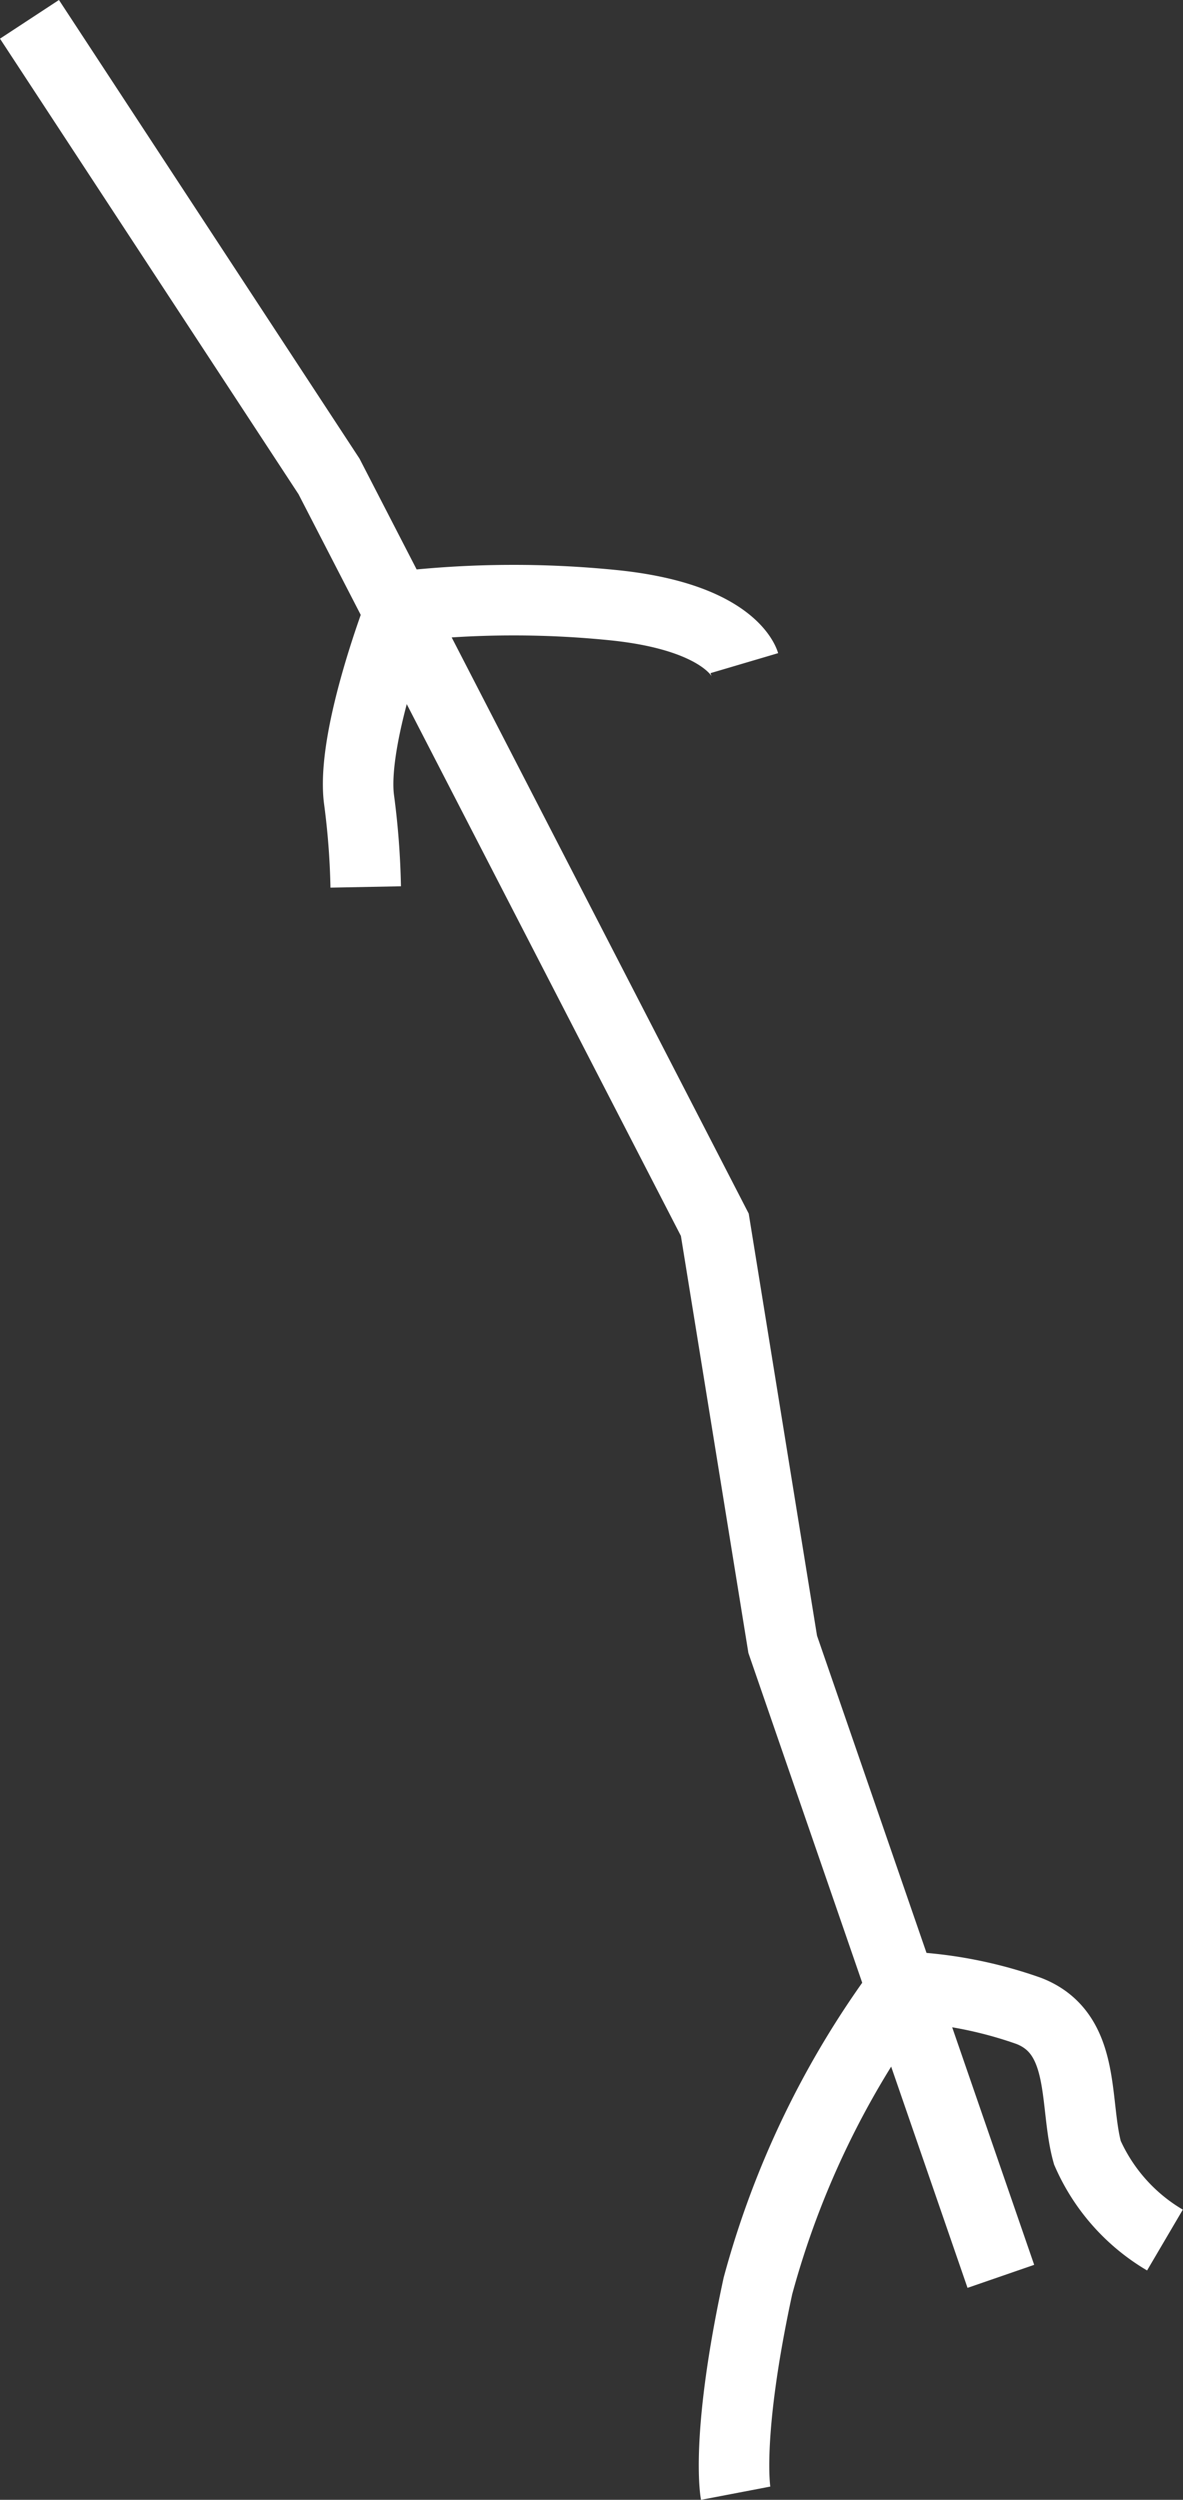
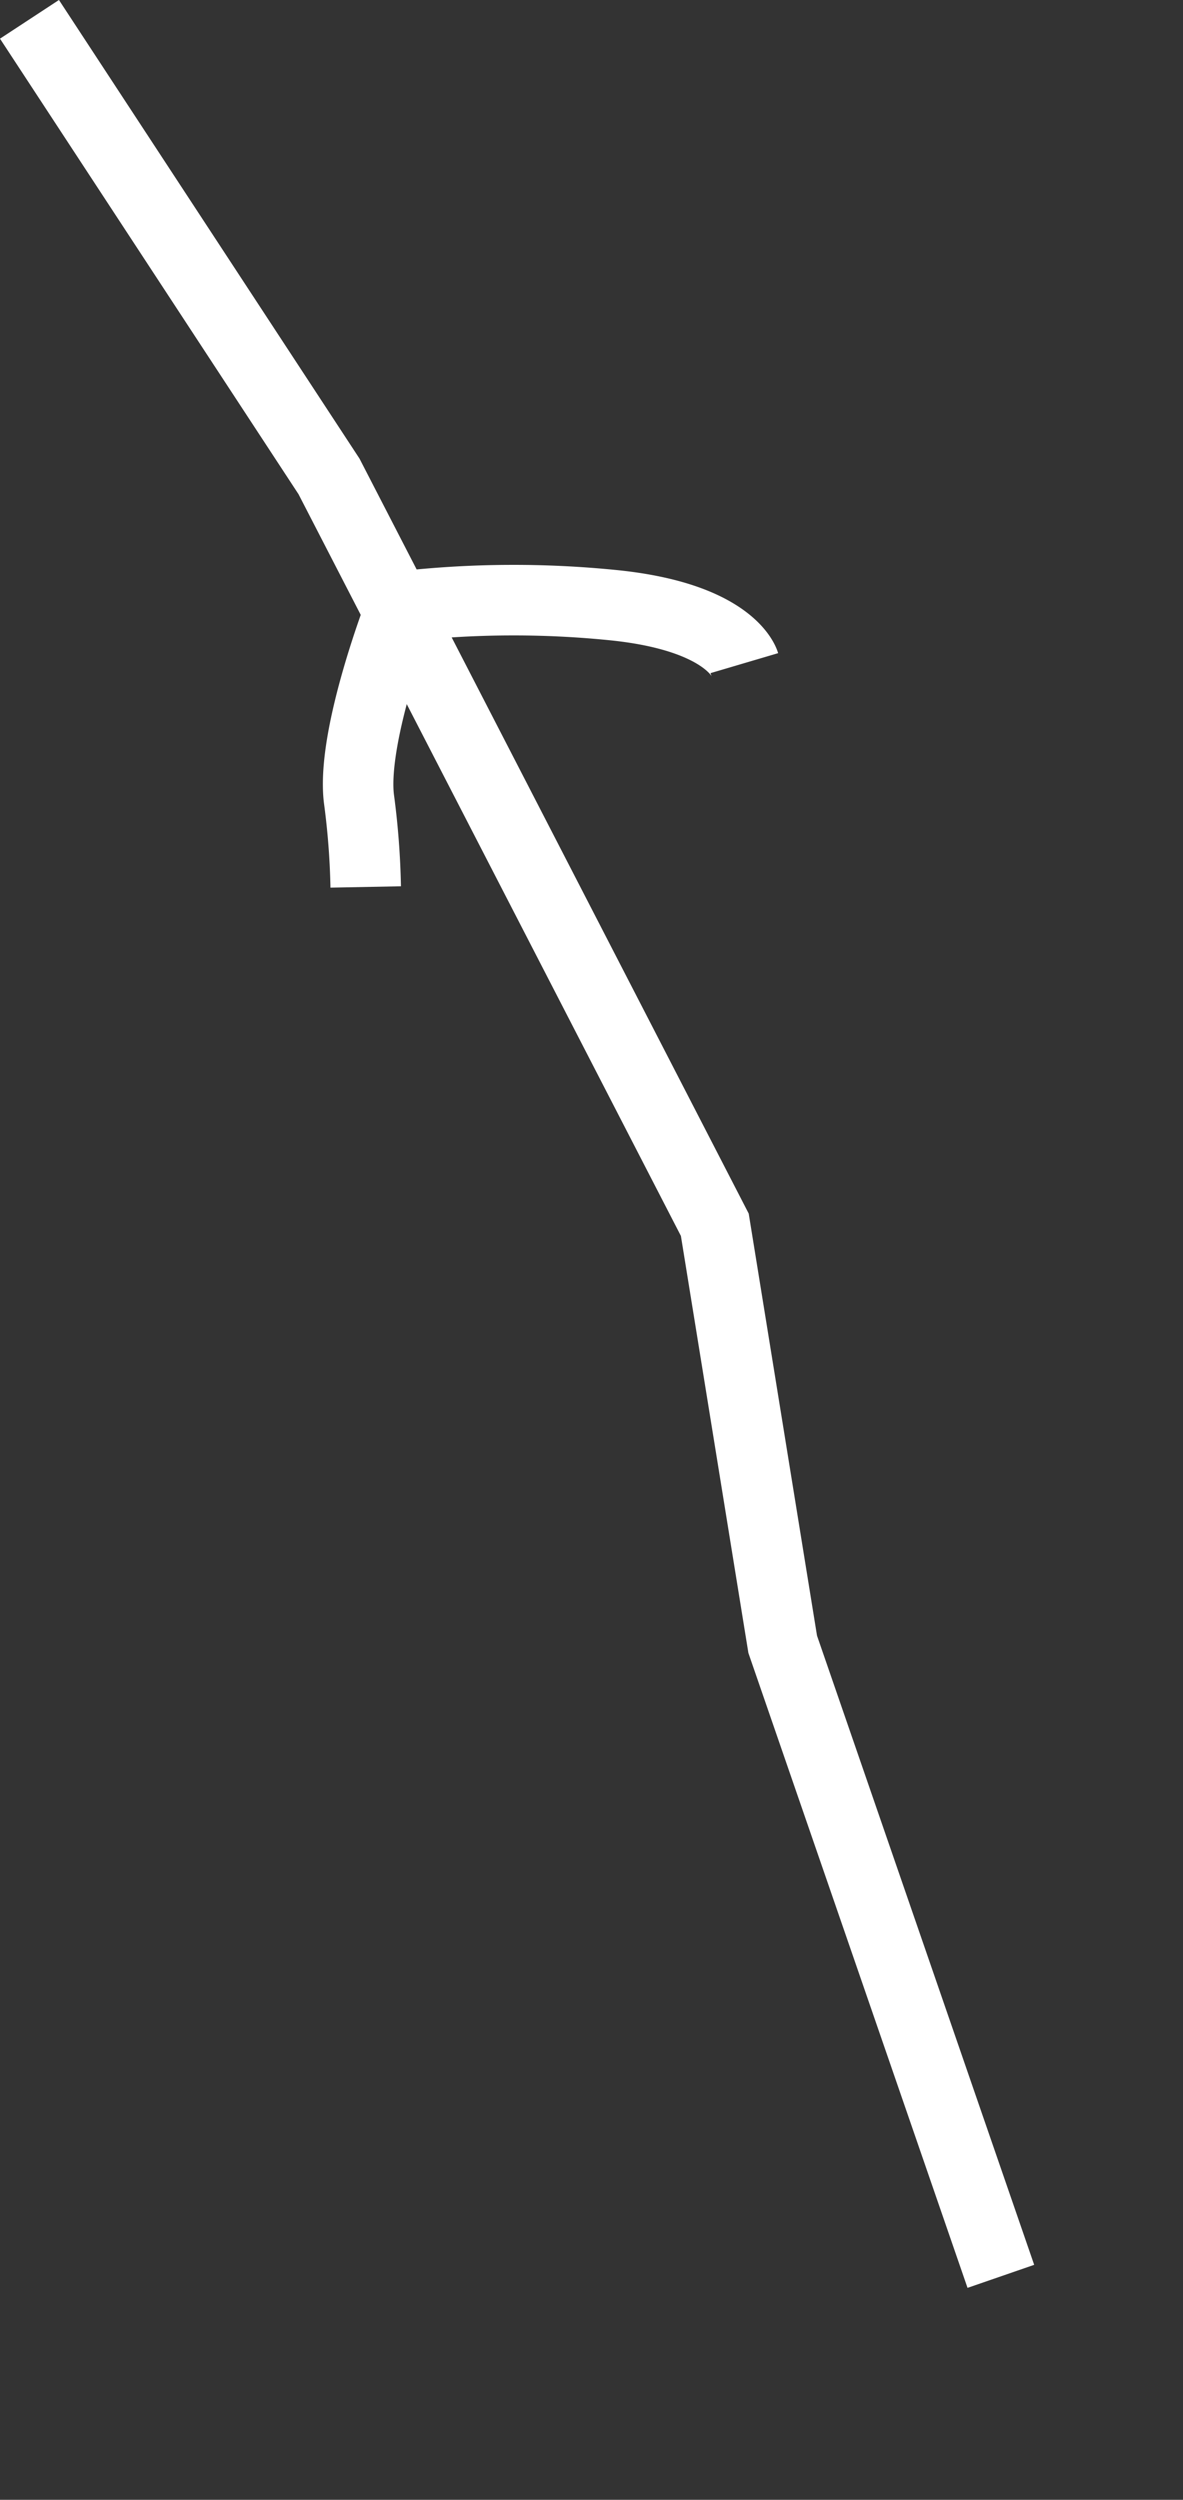
<svg xmlns="http://www.w3.org/2000/svg" viewBox="0 0 33.558 70.869">
  <rect x="0" y="0" width="33.558" height="70.869" fill="#333333" stroke="none" />
  <defs>
    <style> .cls-1 { fill: none; stroke: #fff; stroke-miterlimit: 10; stroke-width: 2px; } </style>
  </defs>
  <title>1Ресурс 5</title>
  <g id="Слой_2" data-name="Слой 2">
    <g id="Слой_4" data-name="Слой 4">
      <g>
        <path class="cls-1" d="M21.114,18.8s-.386-1.307-3.72-1.644a28.214,28.214,0,0,0-6.008.038S9.971,20.807,10.18,22.63a21.872,21.872,0,0,1,.194,2.515" />
-         <path class="cls-1" d="M33.046,63.505a5.382,5.382,0,0,1-2.2-2.476c-.388-1.391-.009-3.378-1.663-4.02a12.115,12.115,0,0,0-3.572-.685A25.327,25.327,0,0,0,21.5,64.806c-.932,4.309-.632,5.876-.632,5.876" />
        <polyline class="cls-1" points="28.391 64.534 22.203 46.617 20.277 34.722 9.333 13.506 0.836 0.548" />
      </g>
    </g>
  </g>
</svg>